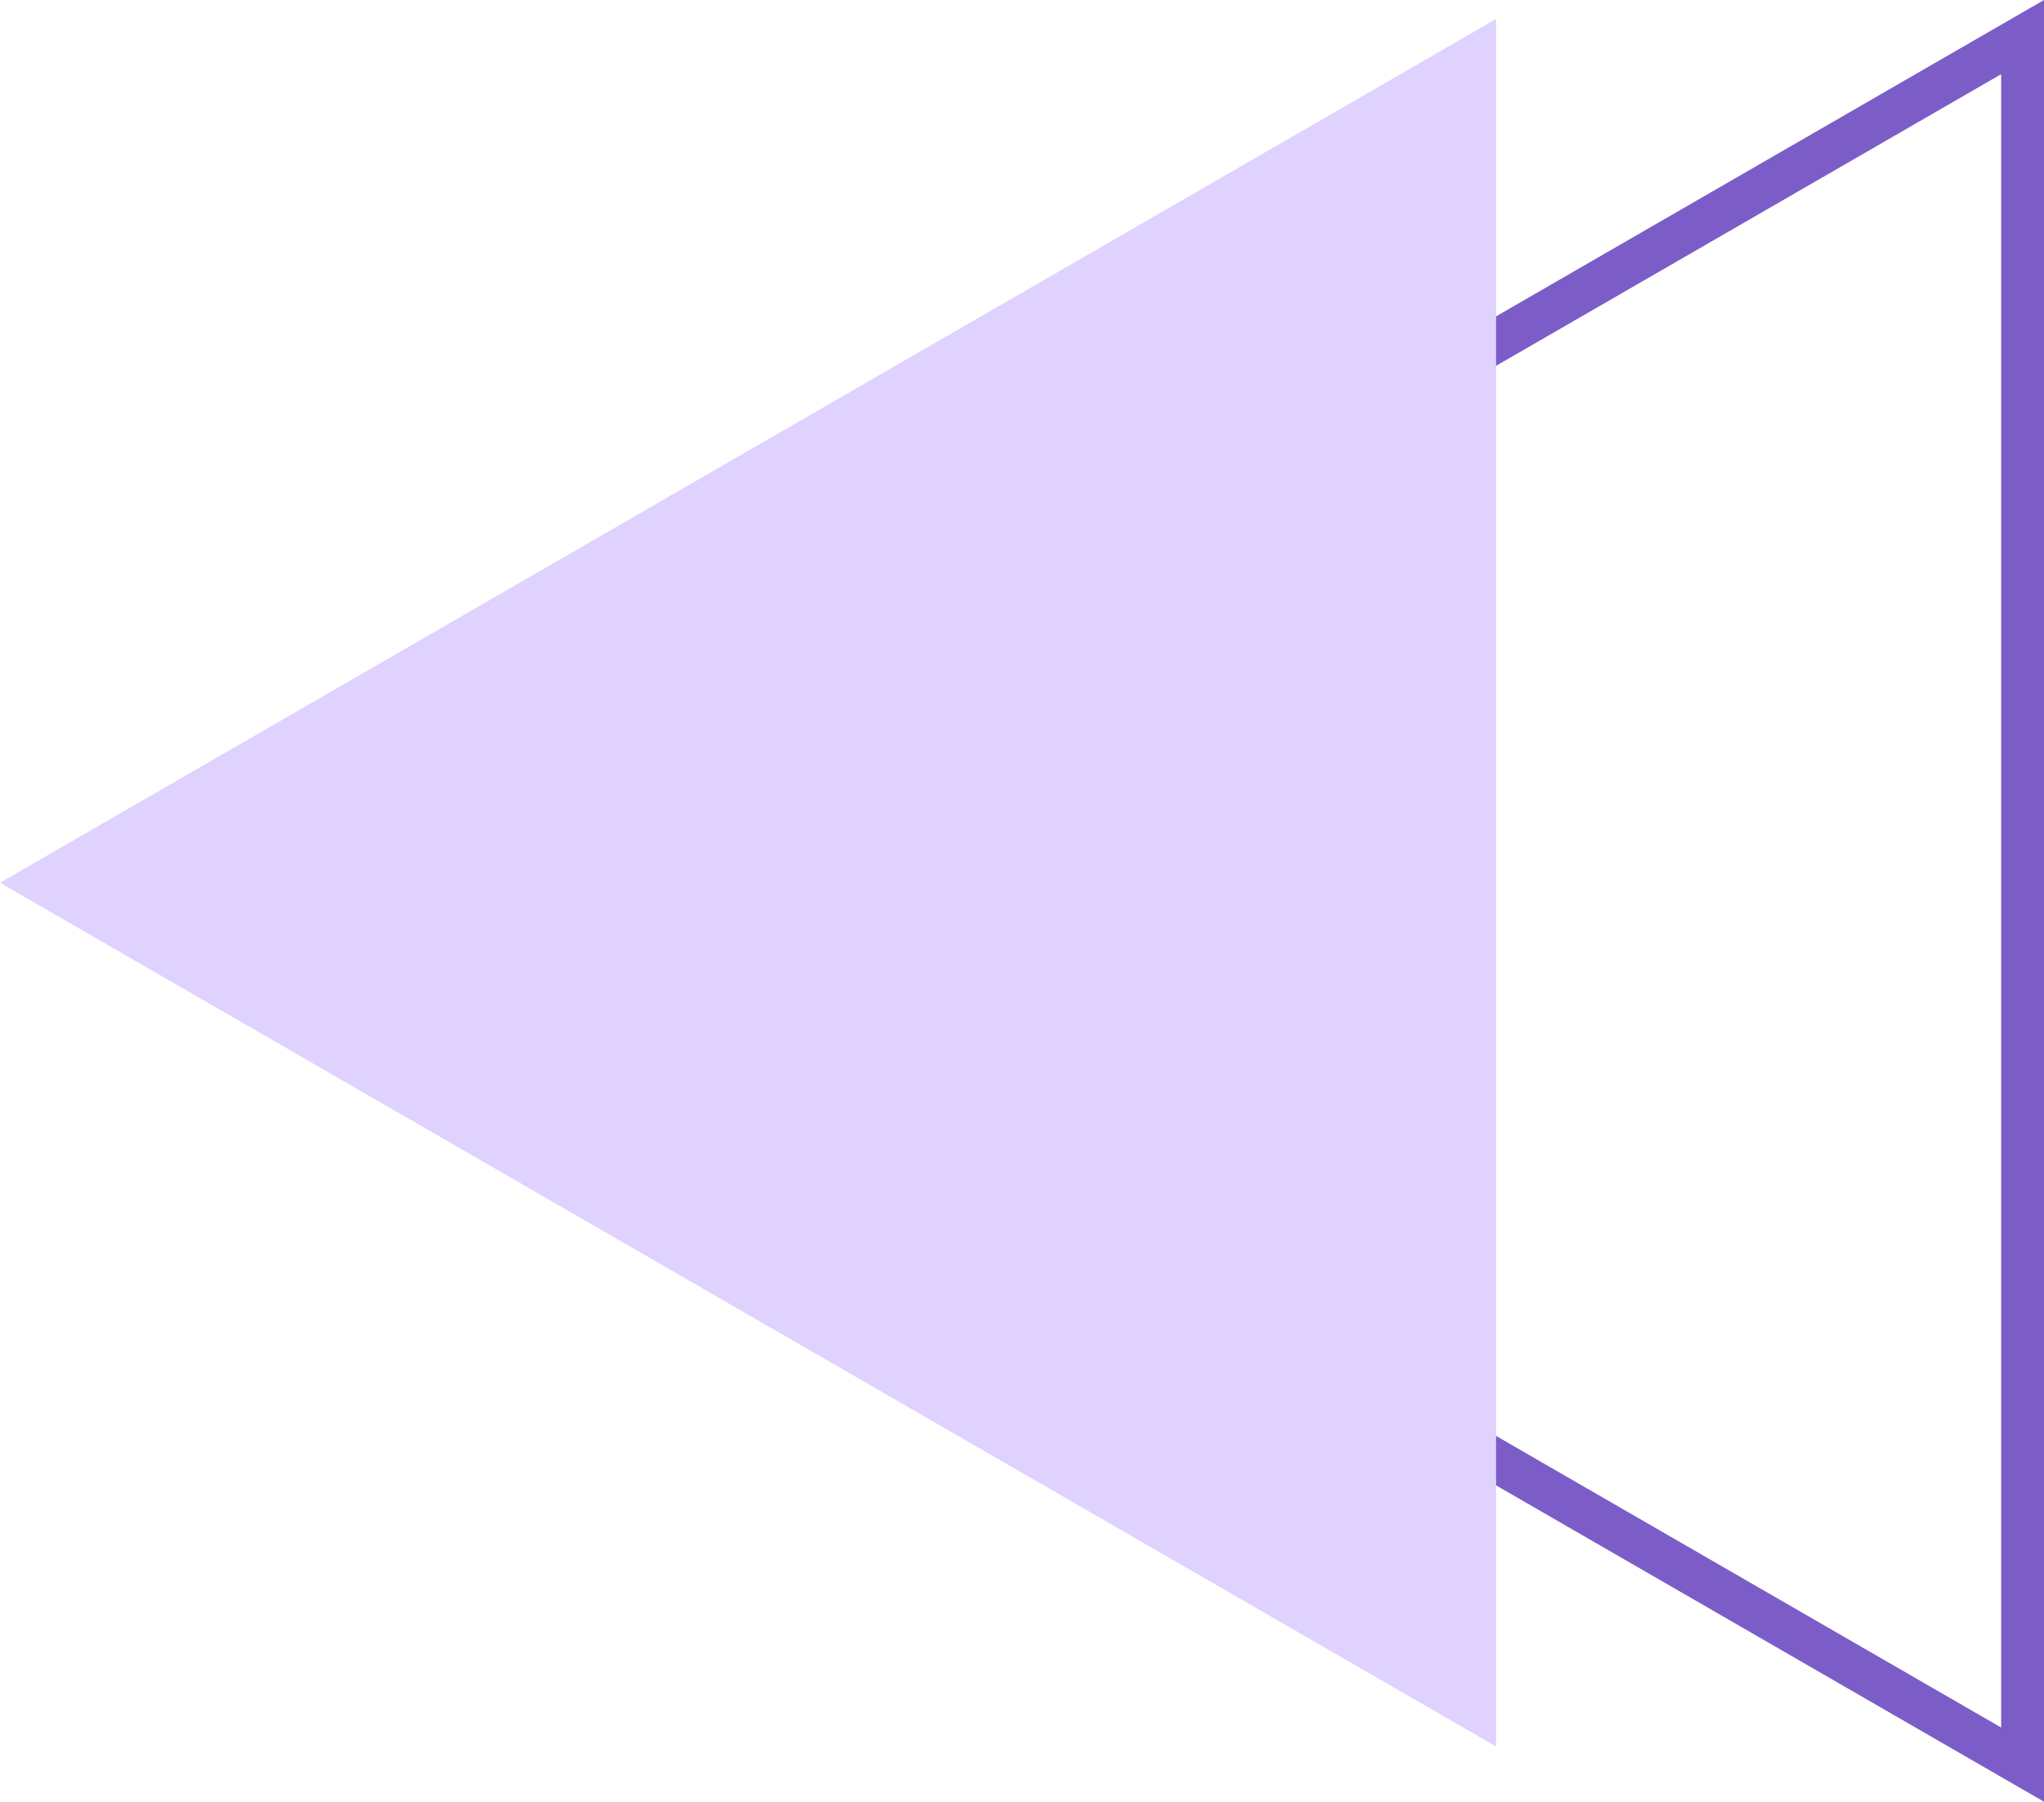
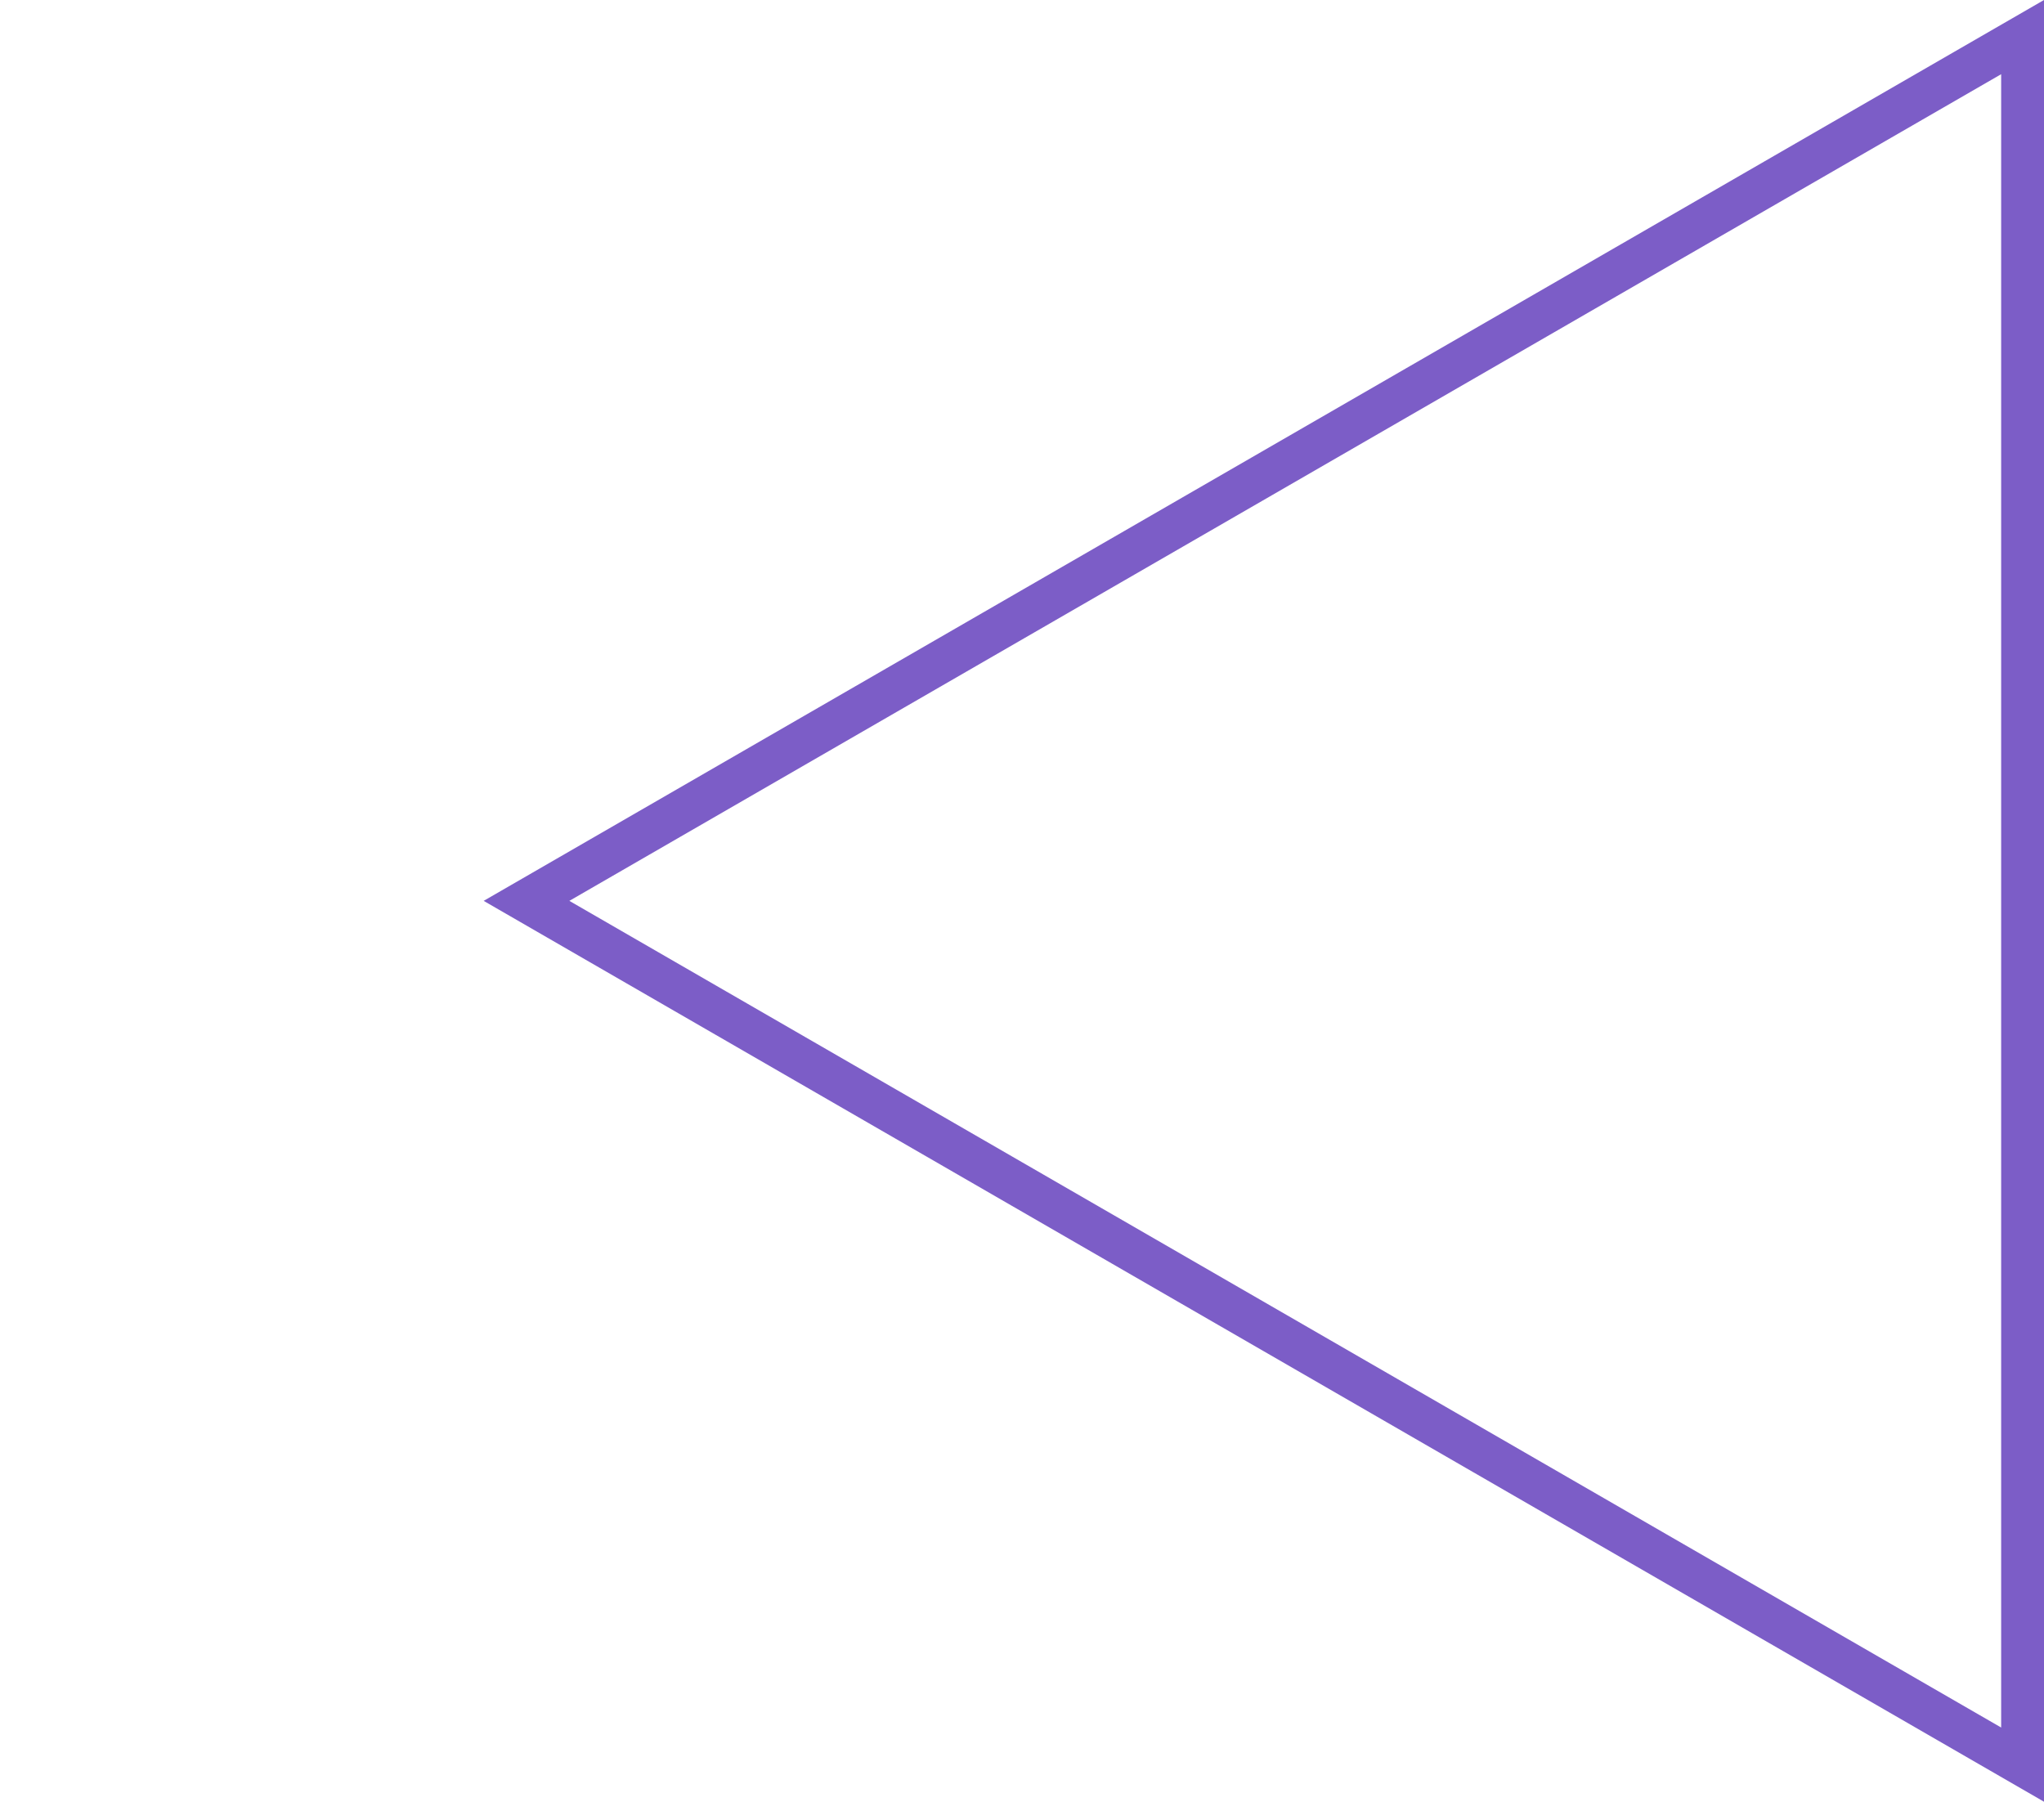
<svg xmlns="http://www.w3.org/2000/svg" viewBox="0 0 288.279 254.107" width="100%" style="vertical-align: middle; max-width: 100%; width: 100%;">
  <g>
    <g>
      <path d="M288.279,254.107,68.215,127.054,288.279,0ZM80.3,127.054,282.236,243.643V10.465Z" fill="rgb(124,93,199)">
     </path>
-       <polygon points="0 124.499 211.001 246.32 211.001 2.677 0 124.499" fill="rgb(223,210,255)">
-      </polygon>
    </g>
  </g>
</svg>